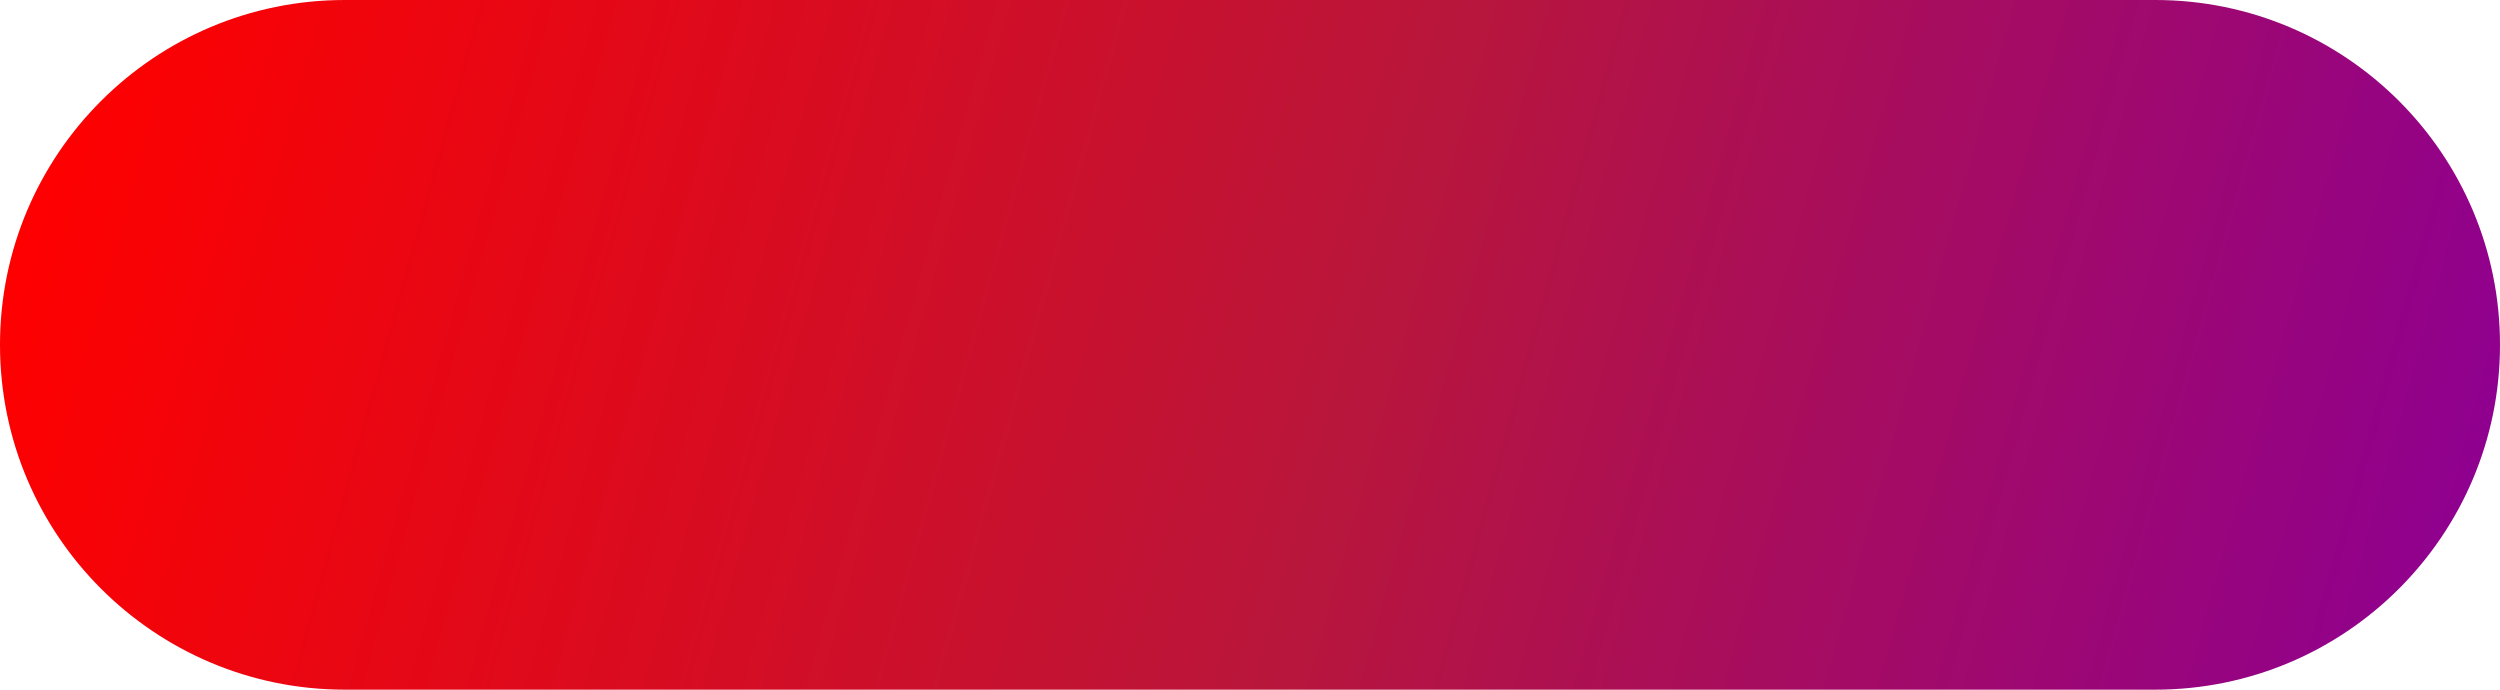
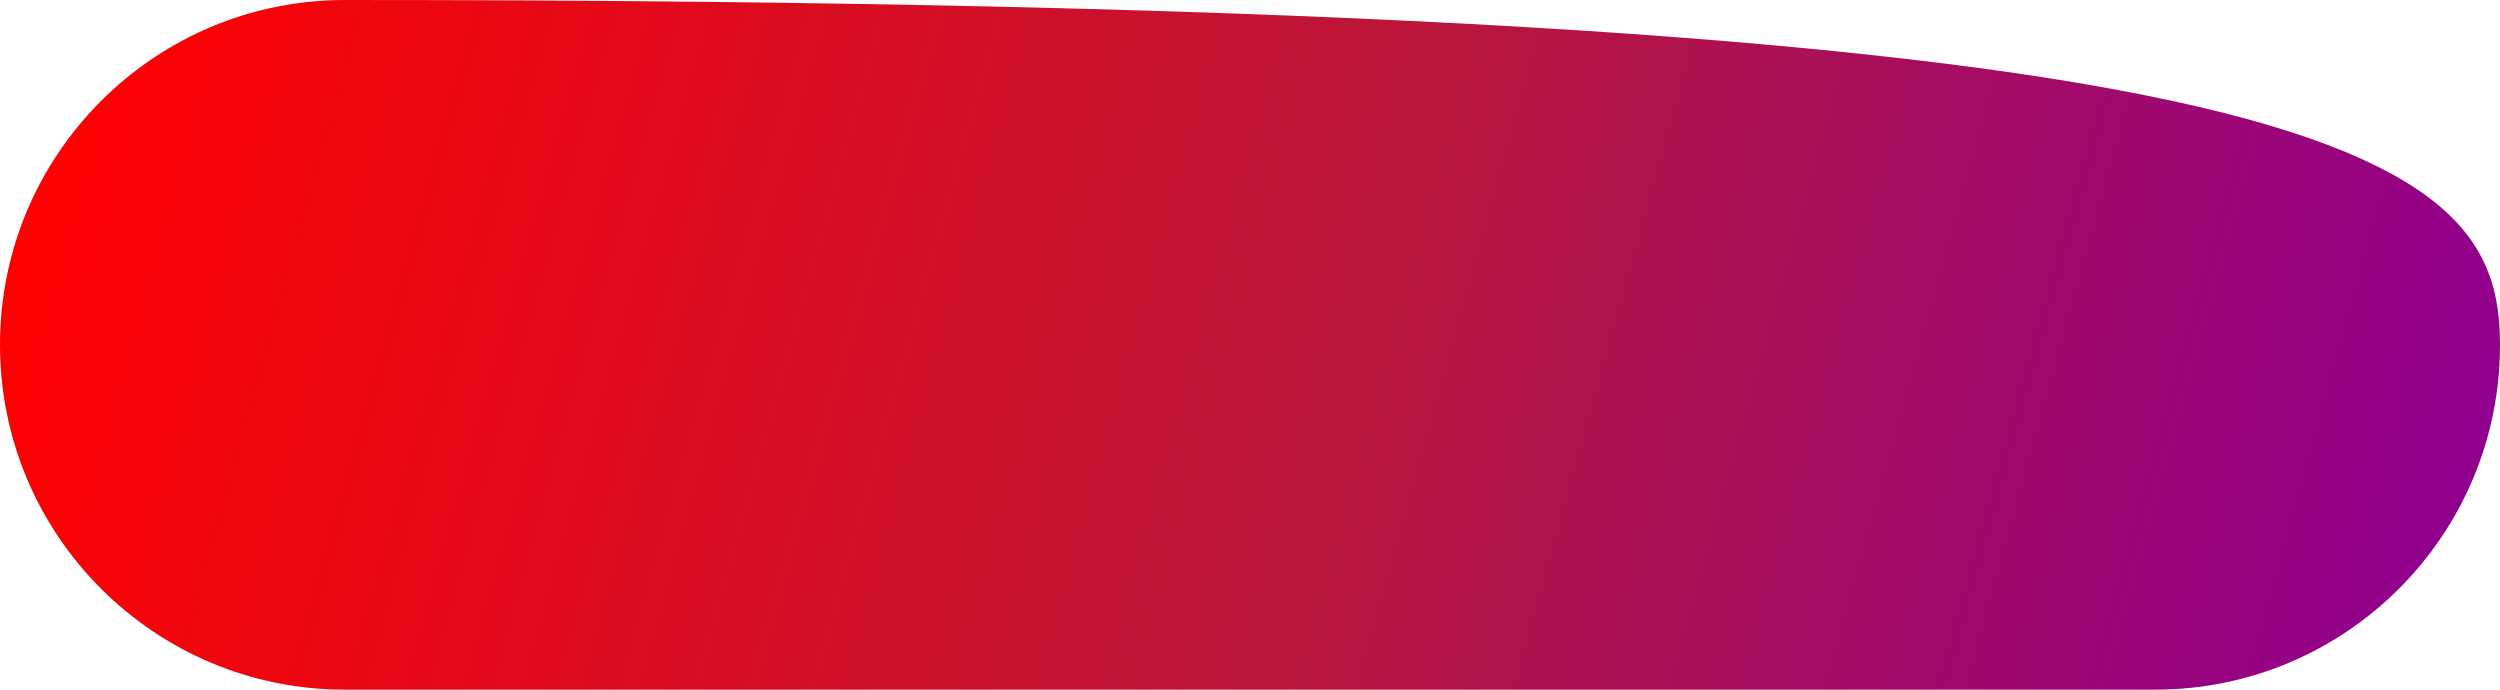
<svg xmlns="http://www.w3.org/2000/svg" width="174px" height="48px" viewBox="0 0 174 48">
  <title>surface</title>
  <defs>
    <linearGradient x1="0%" y1="46.195%" x2="100%" y2="53.805%" id="linearGradient-1">
      <stop stop-color="#FF0000" offset="0%" />
      <stop stop-color="#B8163C" offset="54.98%" />
      <stop stop-color="#8F008F" offset="100%" />
    </linearGradient>
  </defs>
  <g id="01_desktop" stroke="none" stroke-width="1" fill="none" fill-rule="evenodd">
    <g id="00_home" transform="translate(-1136, -12)" fill="url(#linearGradient-1)">
      <g id="Group-5" transform="translate(1136, 12)">
-         <path d="M24,0 L150,0 C163.255,-2.4348735e-15 174,10.745 174,24 C174,37.255 163.255,48 150,48 L24,48 C10.745,48 1.623249e-15,37.255 0,24 C-1.623249e-15,10.745 10.745,2.4348735e-15 24,0 Z" id="surface" />
+         <path d="M24,0 C163.255,-2.4348735e-15 174,10.745 174,24 C174,37.255 163.255,48 150,48 L24,48 C10.745,48 1.623249e-15,37.255 0,24 C-1.623249e-15,10.745 10.745,2.4348735e-15 24,0 Z" id="surface" />
      </g>
    </g>
  </g>
</svg>